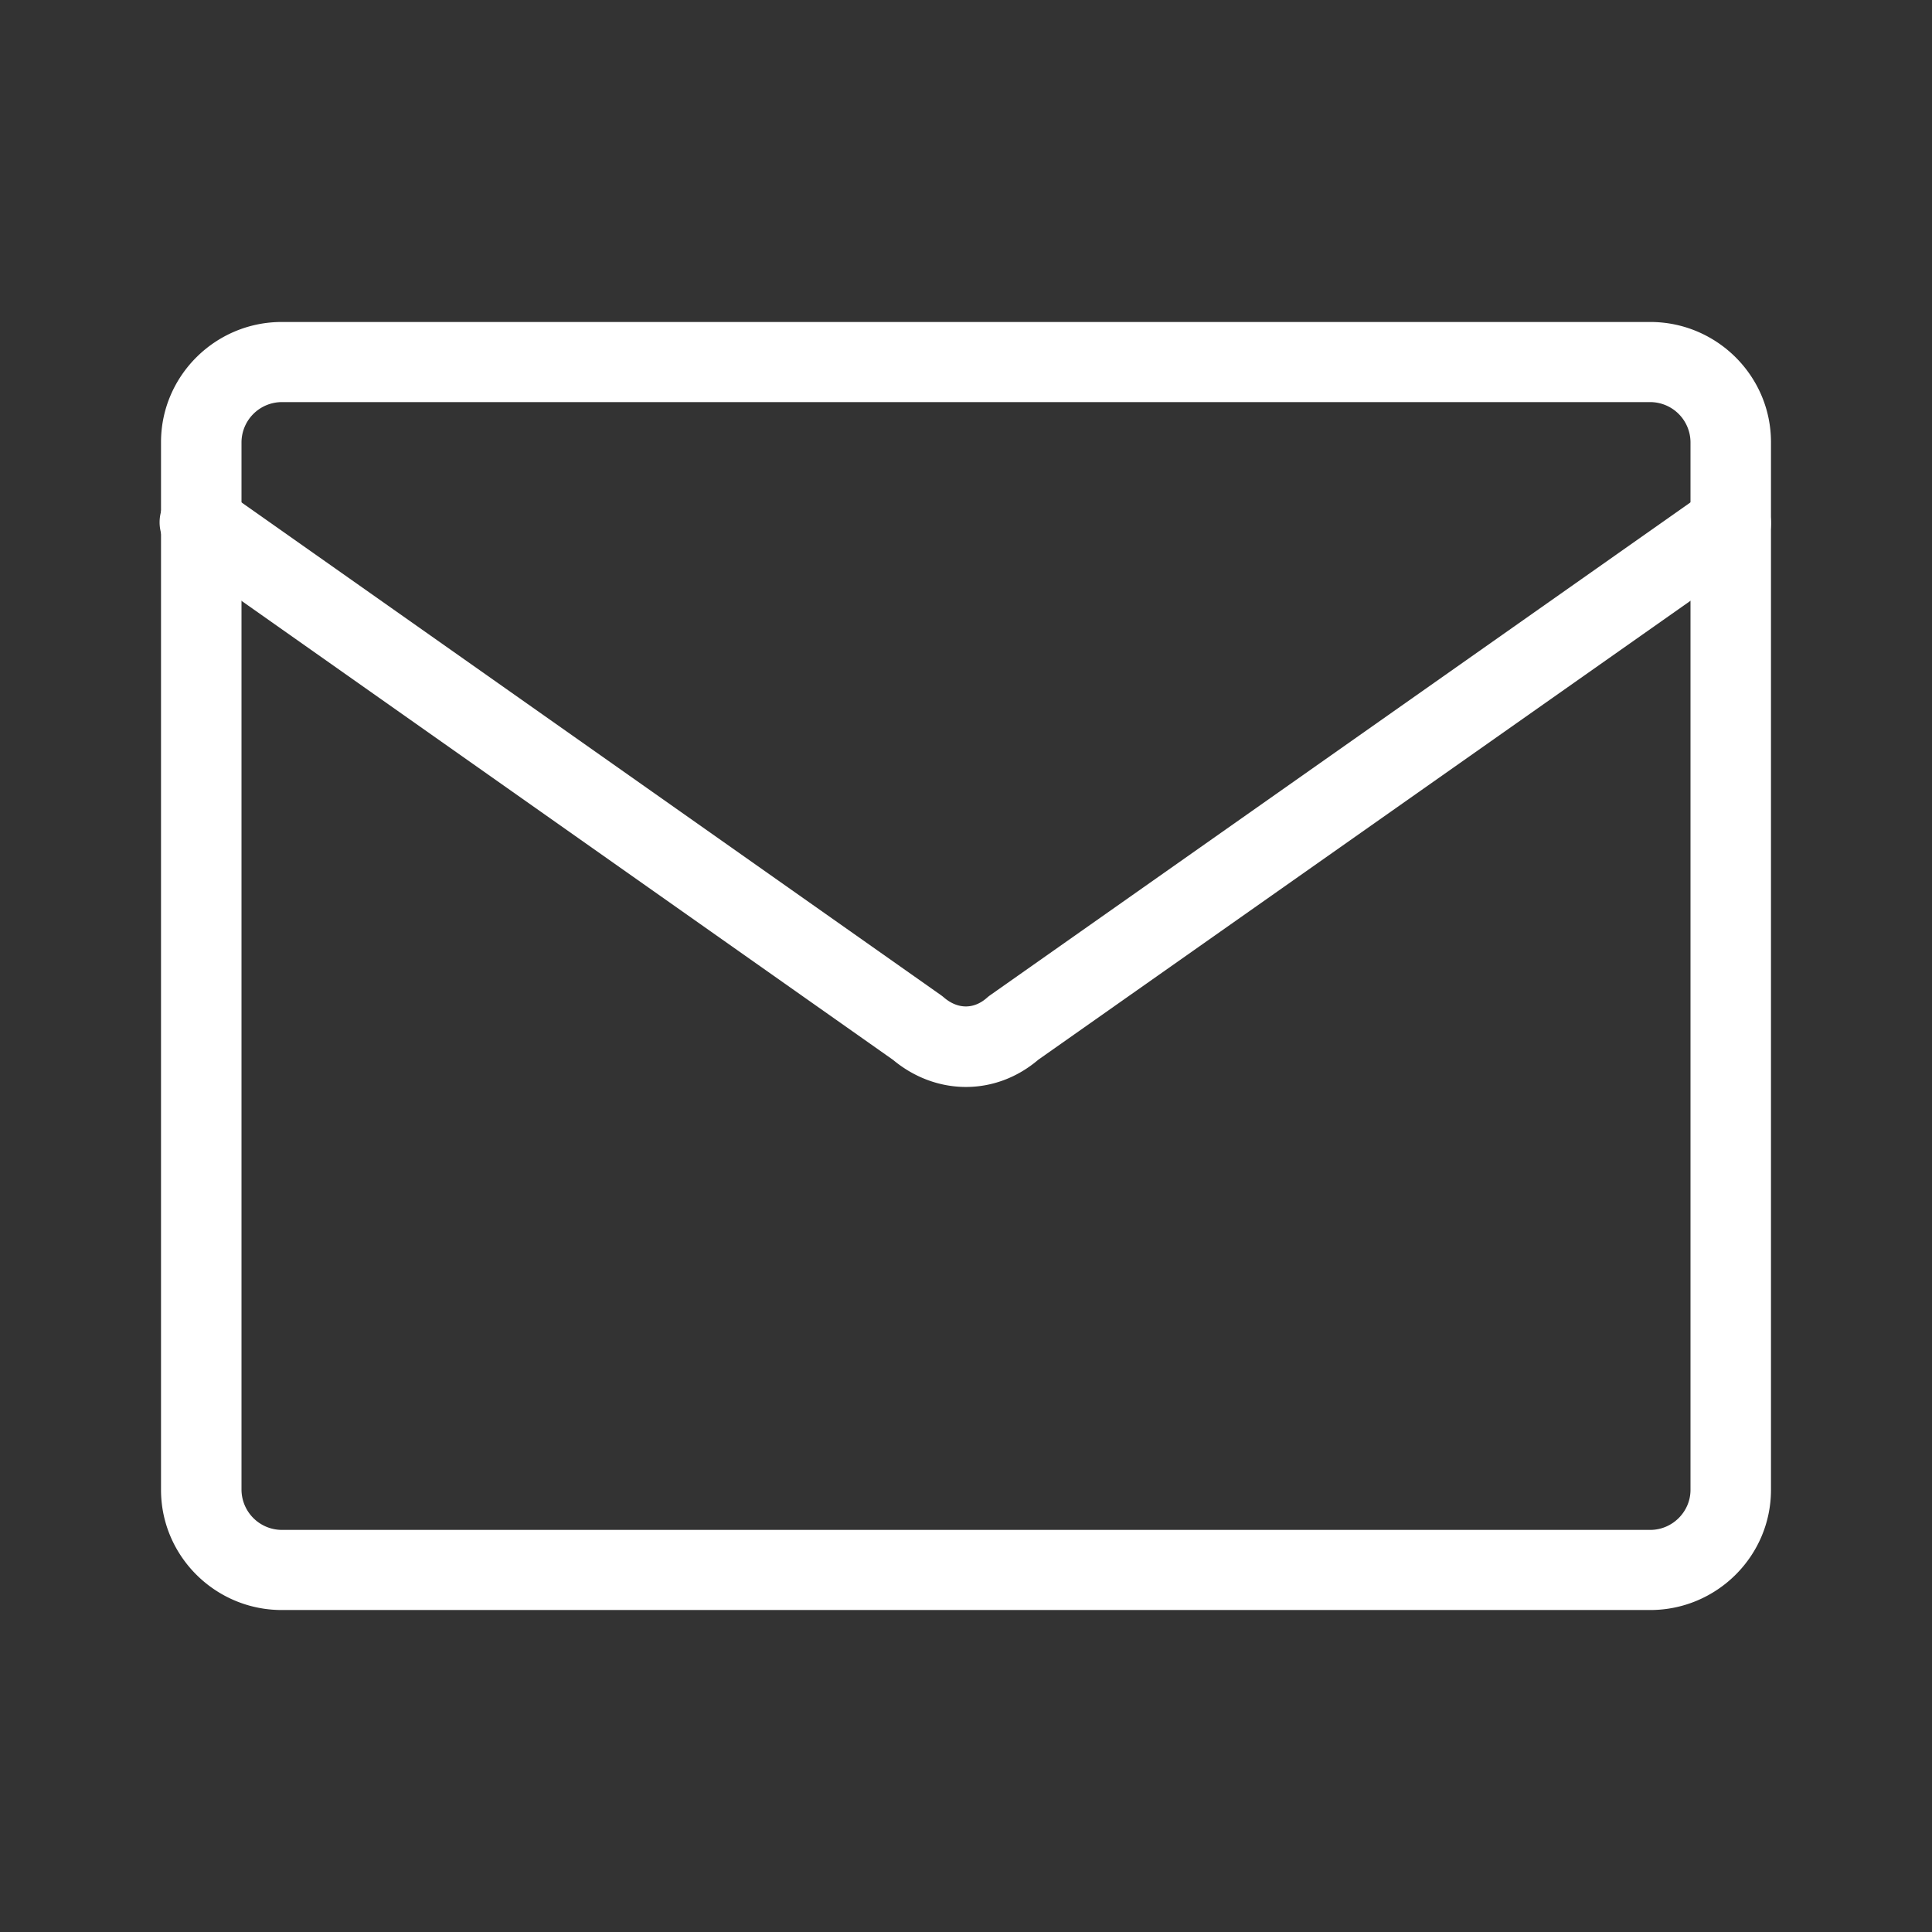
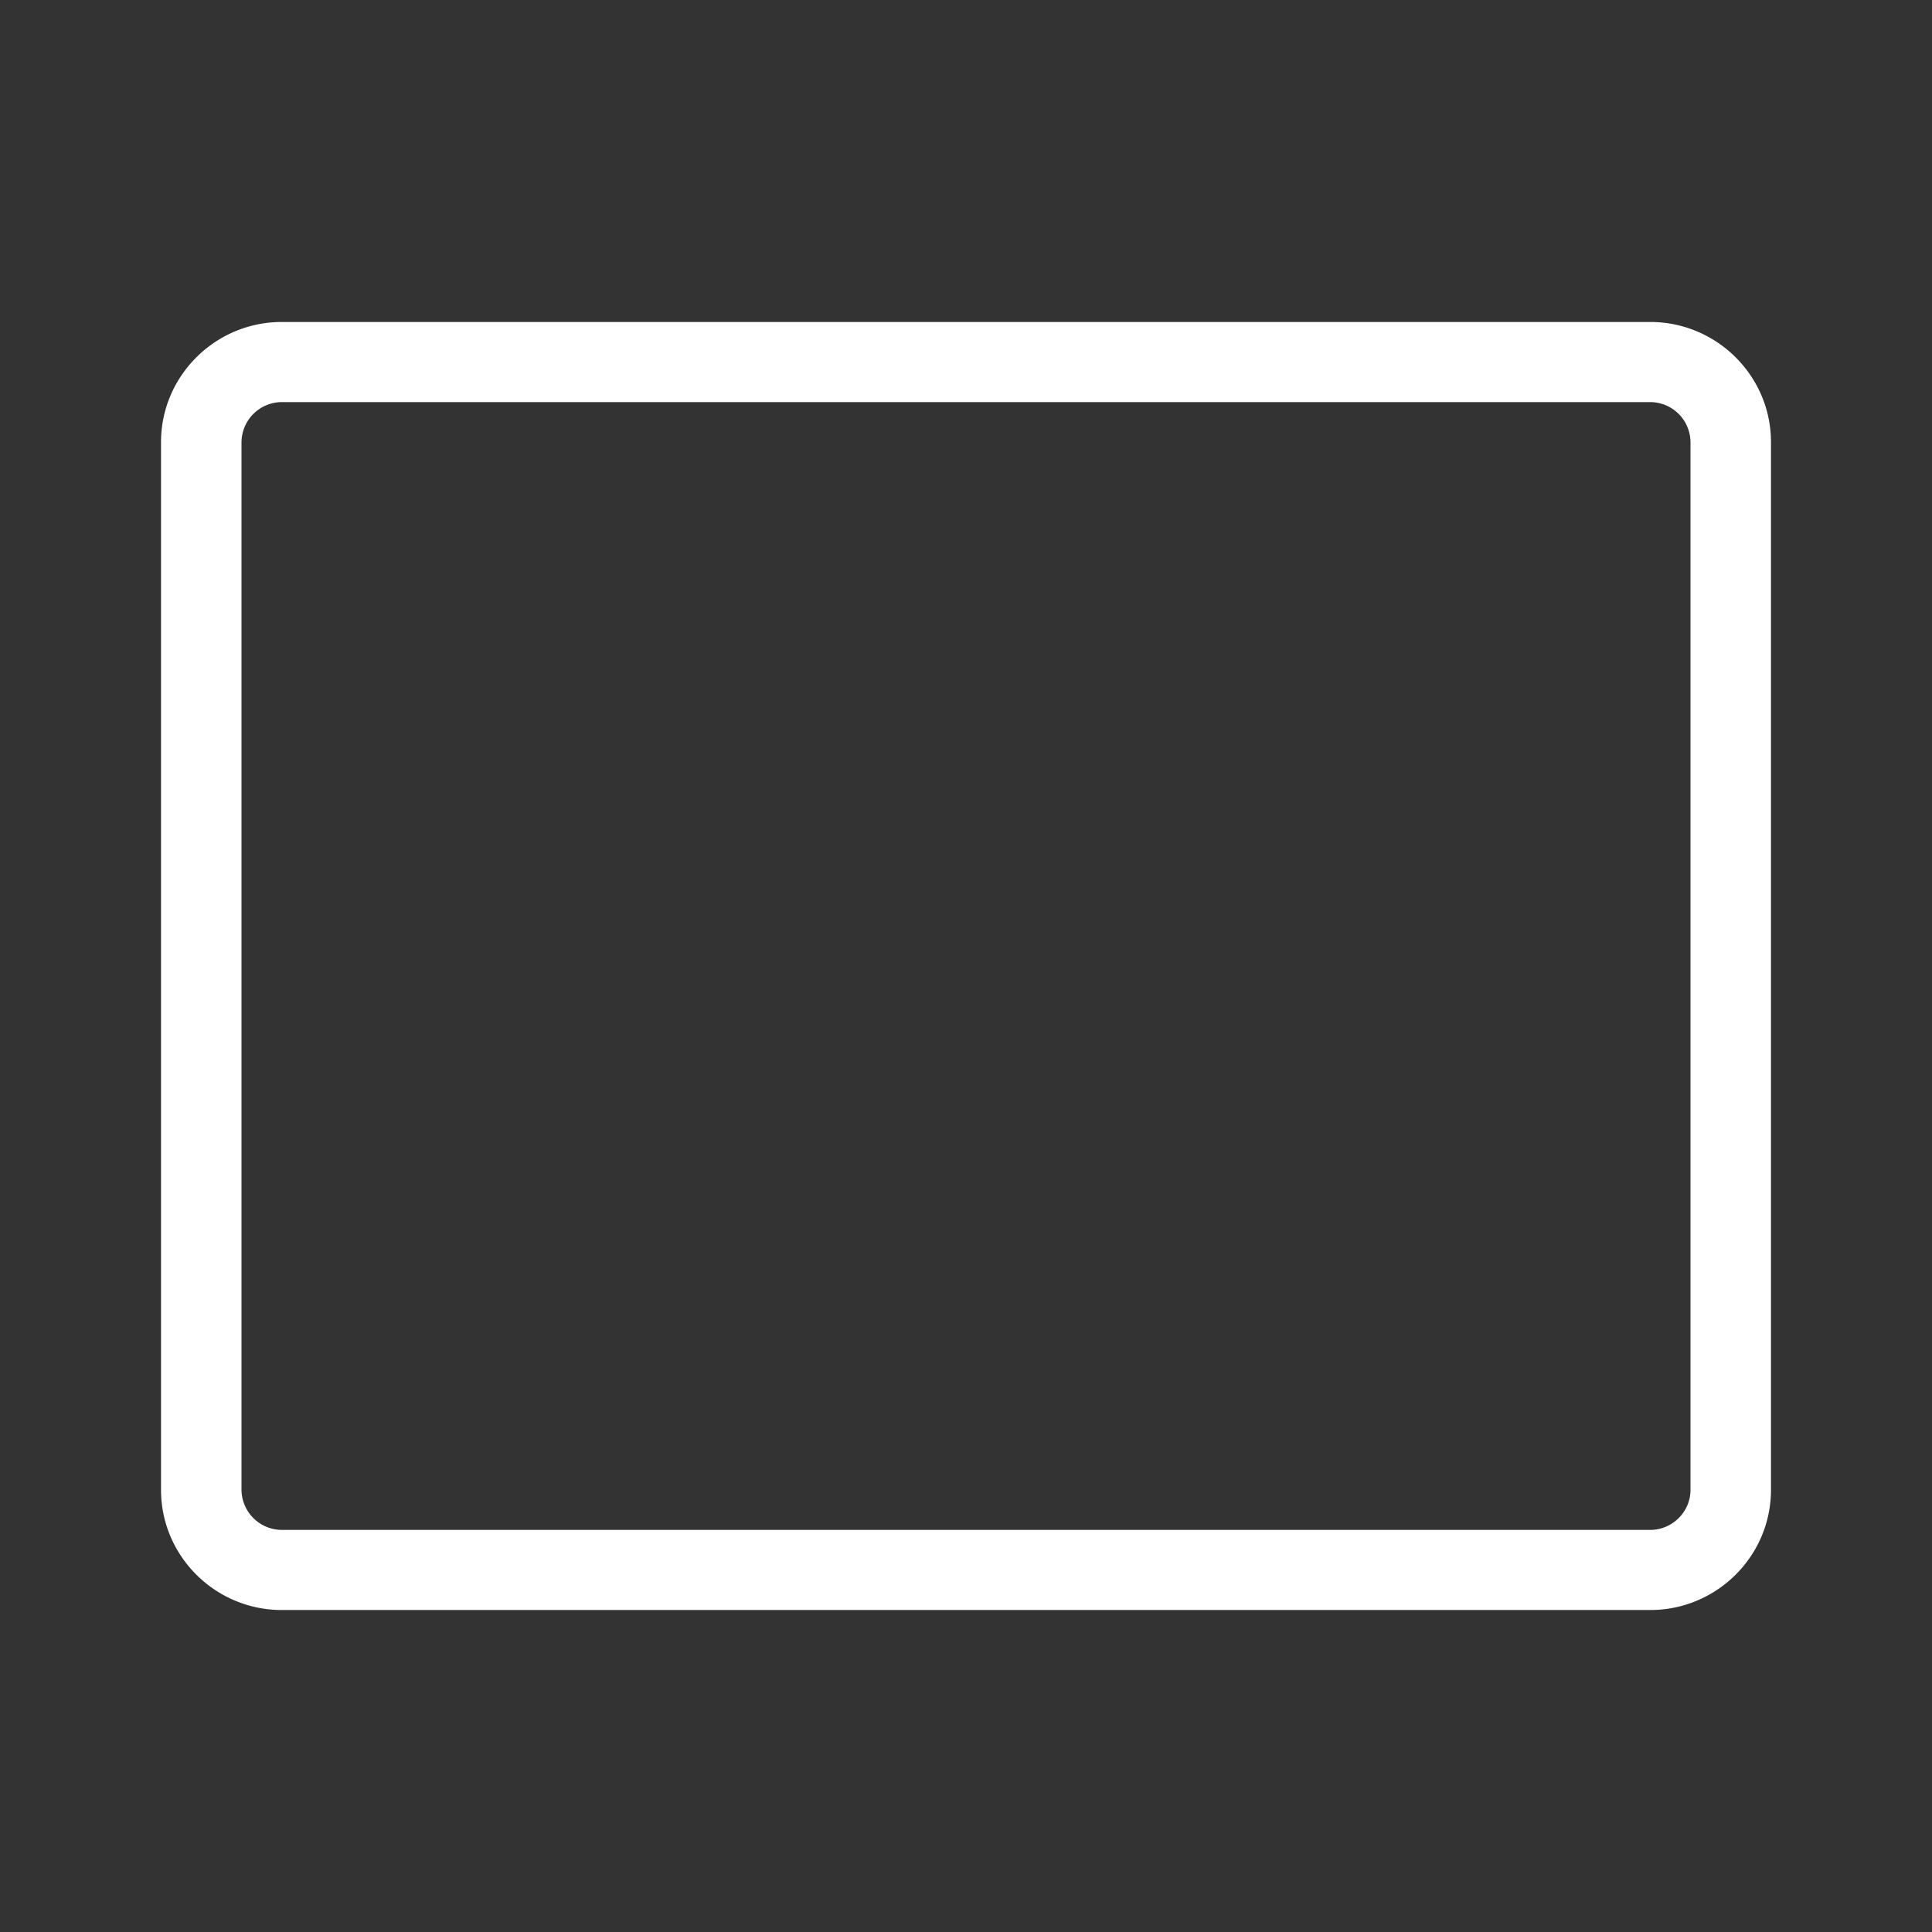
<svg xmlns="http://www.w3.org/2000/svg" width="32" height="32" fill="none">
  <rect width="100%" height="100%" fill="#333333" stroke="none" />
  <path fill="#fff" fill-rule="evenodd" d="M4.667 6.66A.67.67 0 0 0 4 7.323v17.354a.67.67 0 0 0 .667.663h22.666c.366 0 .667-.3.667-.663V7.323a.669.669 0 0 0-.667-.663H4.667zm-2 .663c0-1.096.898-1.99 2-1.99h22.666c1.102 0 2 .894 2 1.99v17.354c0 1.096-.898 1.99-2 1.99H4.667c-1.102 0-2-.894-2-1.99V7.323z" clip-rule="evenodd" />
-   <path fill="#fff" fill-rule="evenodd" d="M29.212 8.283a.667.667 0 0 1-.162.929l-11.852 8.34c-.711.606-1.692.597-2.406.003L2.95 9.212a.667.667 0 1 1 .767-1.09l11.867 8.36a.728.728 0 0 1 .051.04c.234.2.499.192.71.006a.664.664 0 0 1 .058-.046l11.88-8.36a.667.667 0 0 1 .929.161z" clip-rule="evenodd" />
</svg>